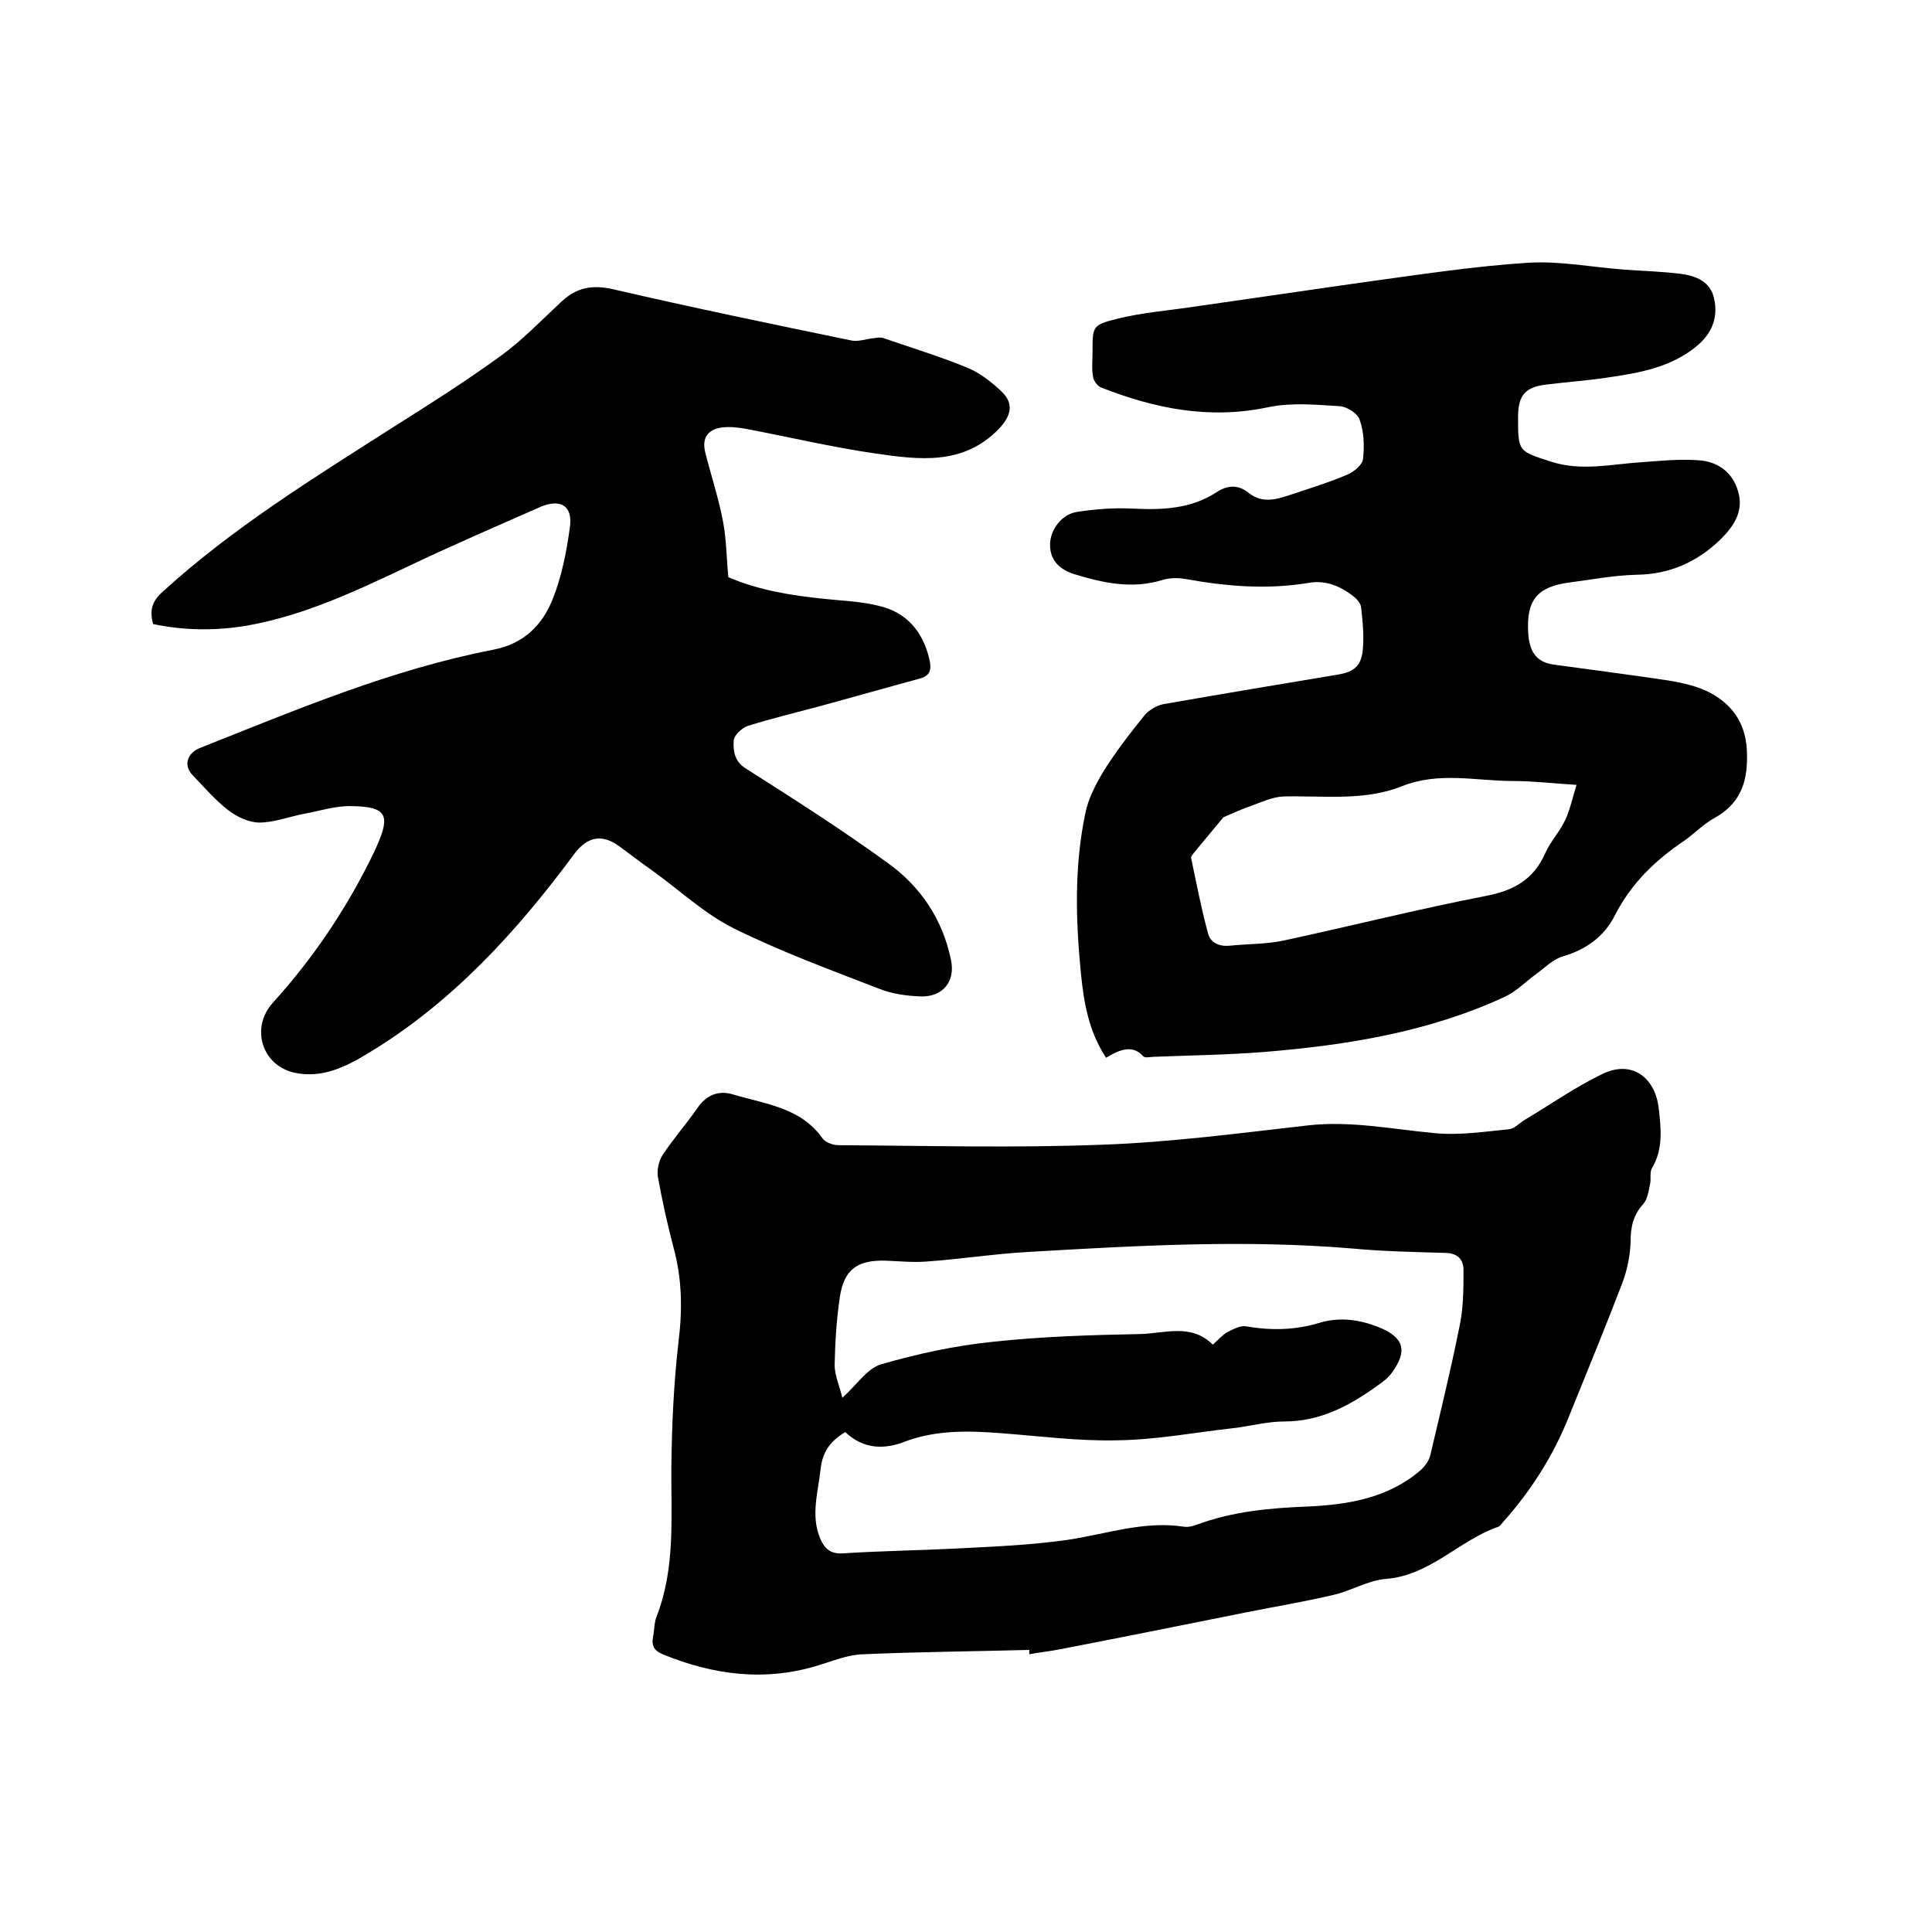
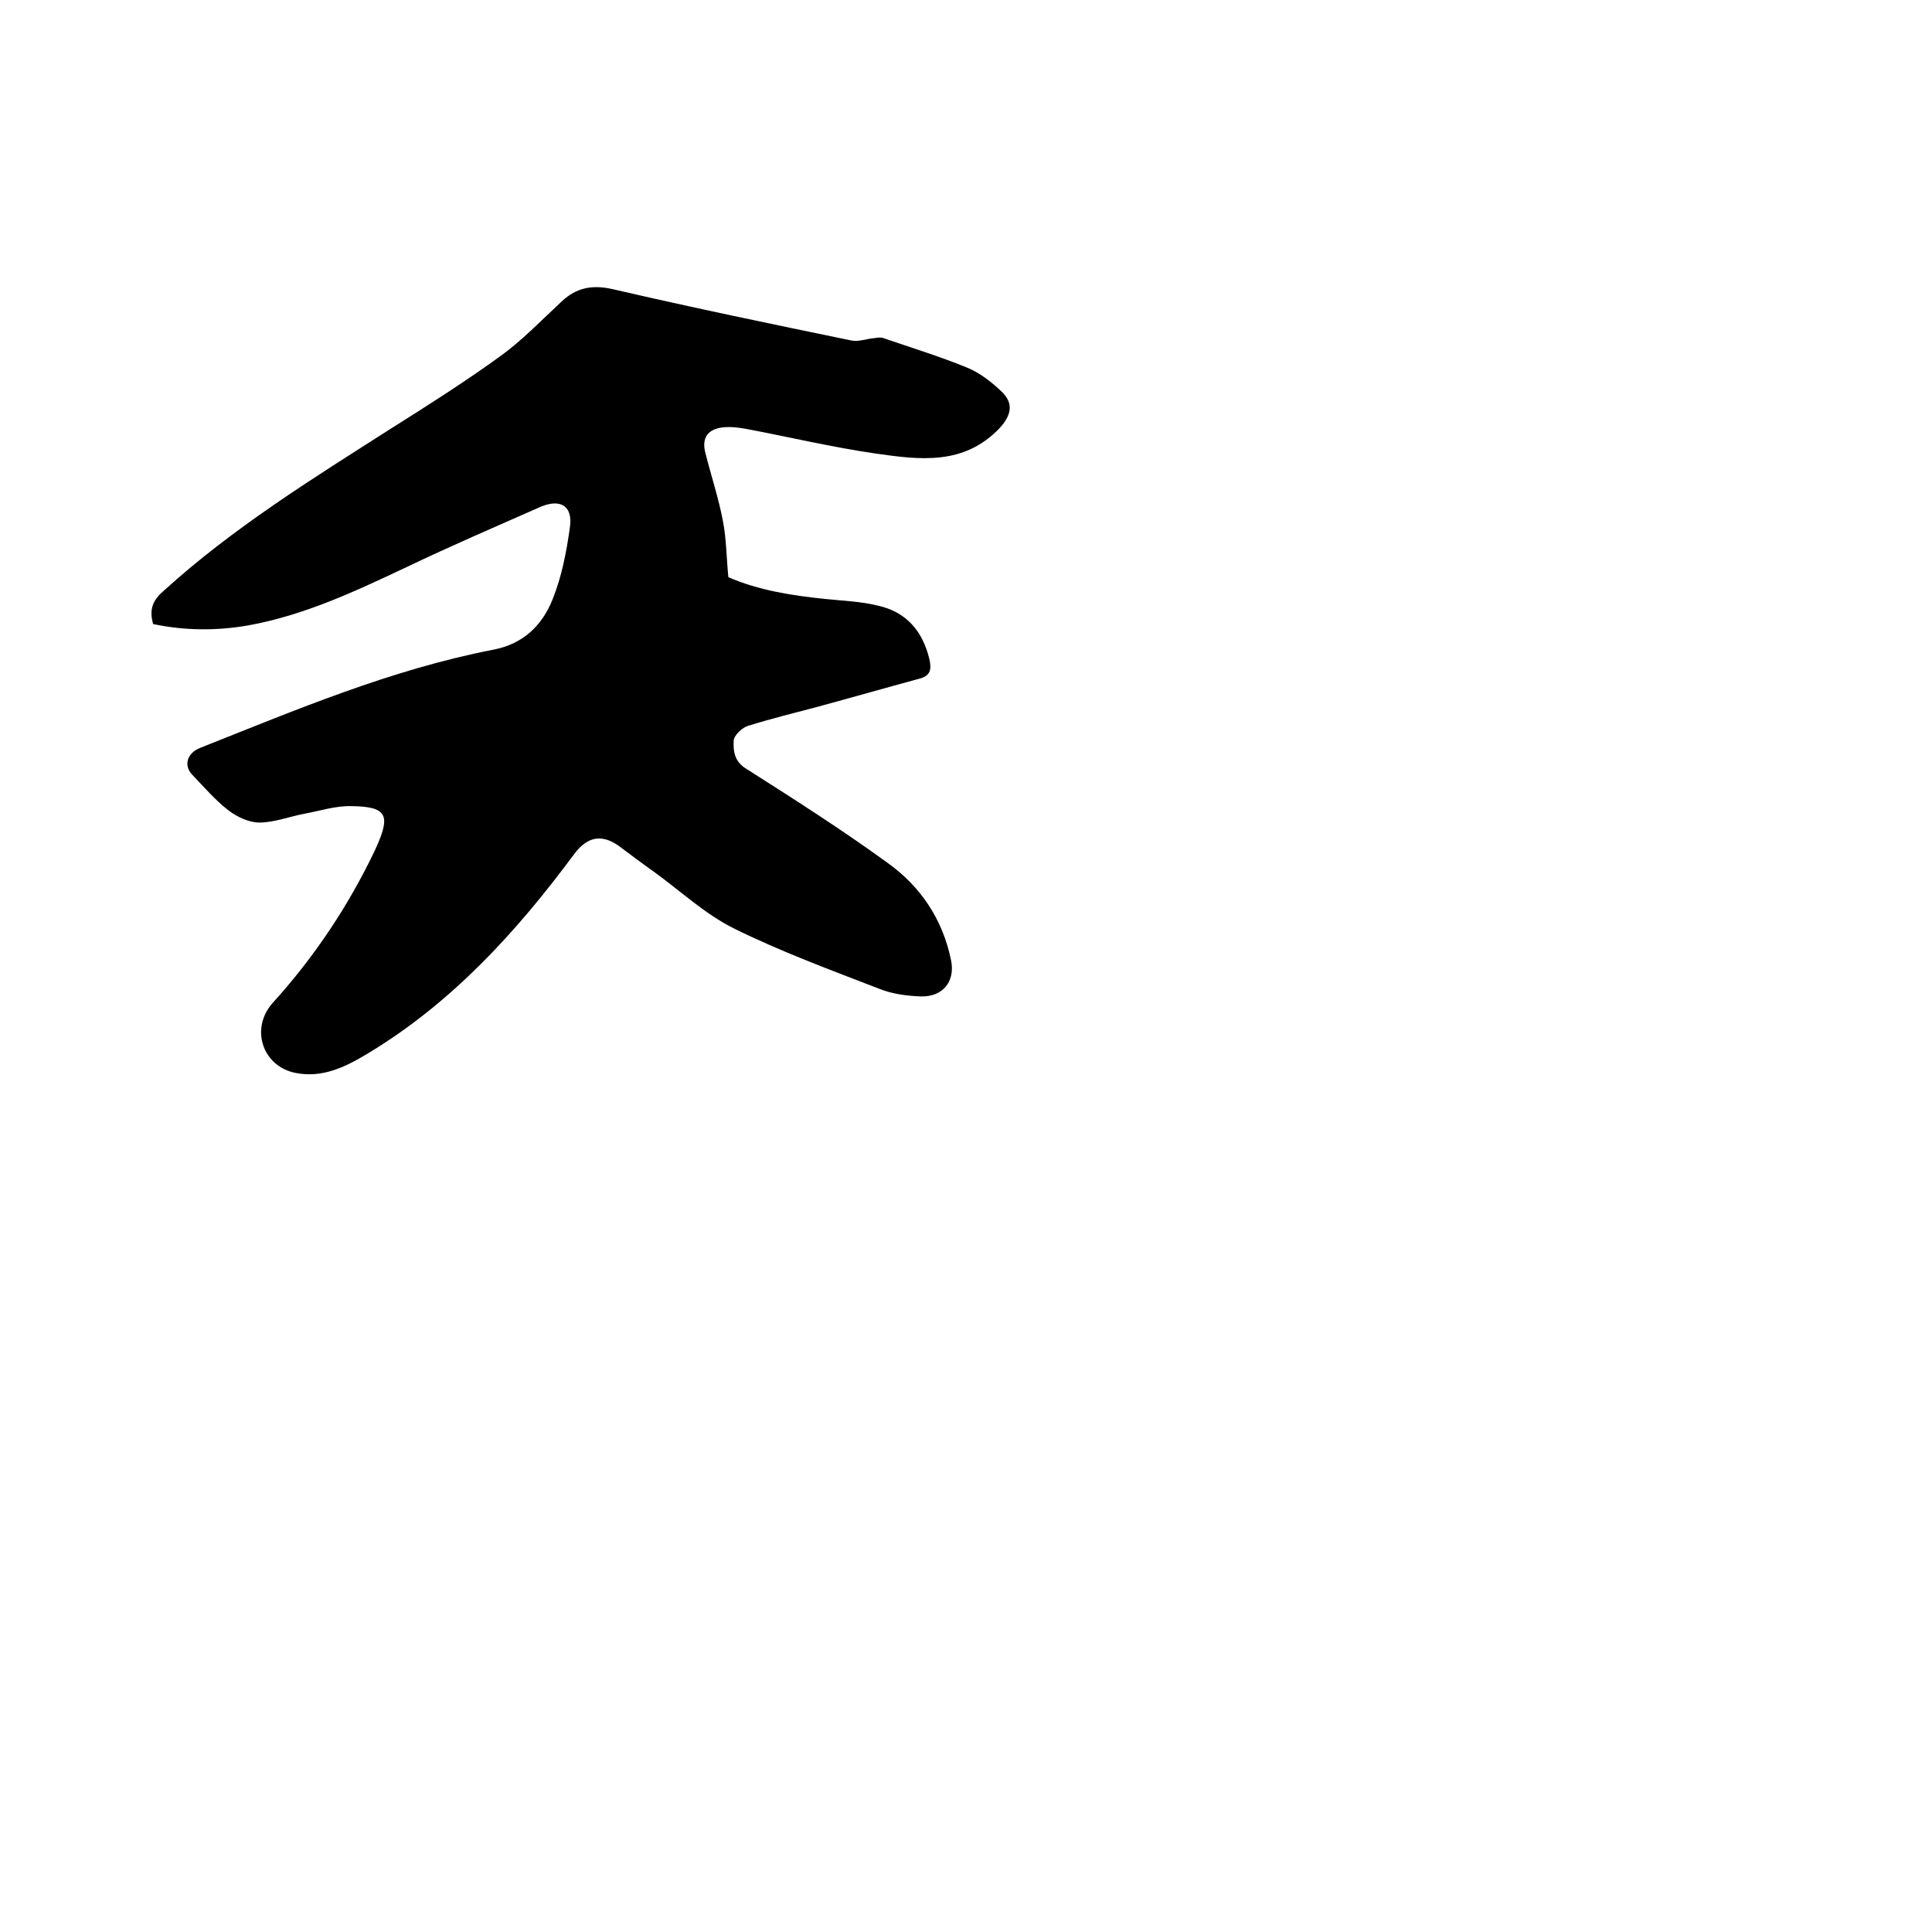
<svg xmlns="http://www.w3.org/2000/svg" enable-background="new 0 0 400 400" viewBox="0 0 400 400">
-   <path d="m213.1 341.6c-11.5.3-23 .4-34.5.9-3.1.1-6.2 1.4-9.2 2.3-11 3.4-21.7 2-32.2-2.3-1.9-.8-2.3-1.9-2-3.6.3-1.3.2-2.8.7-4.1 4-10.2 3-20.8 3.1-31.3.1-8.6.5-17.3 1.5-25.9.8-6.5.7-12.8-1-19.1-1.3-4.9-2.4-9.9-3.3-14.9-.2-1.4.2-3.3 1-4.5 2.2-3.3 4.9-6.4 7.2-9.7 1.9-2.8 4.5-3.7 7.4-2.8 6.7 2 14 2.7 18.5 9.1.6.8 2.1 1.4 3.3 1.4 18.2.1 36.4.6 54.6-.1 14.2-.5 28.5-2.4 42.6-4 8.9-1 17.5.8 26.2 1.6 5.1.5 10.3-.3 15.4-.8 1.1-.1 2.1-1.2 3.2-1.9 5.4-3.2 10.6-6.9 16.3-9.6 5.8-2.8 10.7.6 11.5 7 .5 4.3 1 8.6-1.4 12.6-.5.9-.1 2.3-.4 3.4-.3 1.4-.5 3-1.4 4-2.1 2.3-2.6 4.8-2.6 7.8-.1 2.9-.7 5.8-1.7 8.5-3.6 9.4-7.4 18.6-11.2 28-3.2 7.9-7.7 15-13.4 21.4-.4.4-.7 1-1.1 1.1-8.1 2.8-14.1 10.1-23.3 10.8-3.7.3-7.2 2.5-10.8 3.3-5.9 1.4-12 2.4-18 3.6-12.9 2.6-25.9 5.2-38.8 7.7-2.1.4-4.1.6-6.2 1 0-.2 0-.6 0-.9zm-38.1-45.1c-3.2 1.9-4.7 4.2-5.1 7.6-.5 4.8-2.1 9.6-.1 14.4.9 2.1 2.1 3.3 4.8 3.1 7.8-.5 15.6-.6 23.5-1 7.7-.4 15.4-.7 23-1.8 8-1.2 15.8-4 24.1-2.7.8.1 1.7-.1 2.5-.4 7.5-2.8 15.3-3.5 23.3-3.8 8.3-.4 16.5-1.8 23.1-7.5.9-.8 1.7-1.9 2-3 2.1-8.9 4.3-17.9 6.1-26.9.8-3.8.8-7.7.8-11.6 0-2.3-1.4-3.5-3.9-3.5-6.3-.2-12.7-.3-19-.9-22.4-1.9-44.8-.6-67.2.7-7.1.4-14.1 1.5-21.2 2-2.8.2-5.7-.1-8.5-.2-5.7-.1-8.4 1.8-9.3 7.4-.7 4.7-1 9.4-1.1 14.2 0 2.1 1 4.3 1.6 6.8 3-2.7 5.1-6 7.9-6.9 7.6-2.2 15.4-3.9 23.3-4.7 10.1-1.1 20.3-1.4 30.4-1.6 5.1-.1 10.6-2.3 15.1 2.2 1.1-1 2-2 3-2.6 1.2-.6 2.7-1.4 3.9-1.2 5.1.9 10.1.8 15.1-.7 4.2-1.3 8.4-.7 12.4.9 5.2 2.1 6 4.9 2.6 9.5-.7 1-1.8 1.8-2.8 2.5-5.8 4.2-11.9 7.5-19.4 7.5-3.6 0-7.1 1-10.7 1.4-8 .9-15.9 2.4-23.9 2.5-8.1.2-16.2-.9-24.4-1.5-6.5-.5-12.9-.6-19.1 1.6-4.6 1.9-9 1.8-12.8-1.8z" />
-   <path d="m229 219c-3.6-5.5-4.6-11.4-5.2-17.4-1.1-11.1-1.4-22.2.9-33.2.6-3 2.1-5.9 3.7-8.6 2.5-4 5.4-7.8 8.4-11.5.9-1.2 2.6-2.2 4-2.5 12-2.1 24-4.1 36-6.1 3.8-.6 5.2-2 5.4-5.8.2-2.7-.1-5.5-.4-8.2-.1-.7-.7-1.5-1.3-2-2.8-2.3-6-3.7-9.7-3-8.5 1.4-16.9.7-25.2-.8-1.6-.3-3.4-.3-5 .2-6.2 1.9-12.2.6-18.1-1.2-2.9-.9-5.1-2.7-5.1-6.1 0-3.1 2.4-6.3 5.5-6.8 3.8-.6 7.8-.9 11.6-.7 6.1.3 12 .1 17.4-3.4 2.1-1.4 4.4-1.7 6.7.2 2.9 2.3 6 1.2 9 .2 3.9-1.3 7.8-2.5 11.5-4.1 1.3-.6 3-2 3.1-3.2.3-2.7.2-5.6-.7-8.1-.4-1.3-2.6-2.7-4.1-2.8-4.9-.3-10-.8-14.8.2-12.2 2.6-23.5.3-34.7-4.1-.7-.3-1.5-1.4-1.6-2.2-.3-1.7-.1-3.4-.1-5.1 0-5.3-.1-5.6 5.1-6.9s10.6-1.7 15.9-2.5c12-1.7 24-3.5 36.1-5.2 11-1.5 22-3.2 33.1-3.9 6.5-.4 13.1.9 19.6 1.4 4 .3 8 .4 12 .9 3.1.4 6.2 1.6 6.9 5.2.8 3.6-.3 6.8-3.2 9.4-5.5 4.8-12.3 5.9-19.1 6.9-4.1.6-8.2.9-12.3 1.4-4.5.5-6 2.2-6 6.7 0 7.2 0 7.1 6.9 9.3 6.2 2 12.4.5 18.6.1 4-.3 8-.7 12-.4 3.9.3 7 2.5 8.1 6.6 1.1 4-.9 7-3.7 9.8-4.9 4.7-10.5 7.2-17.4 7.3-4.6.1-9.2 1-13.9 1.6-6.7.9-8.9 3.7-8.5 10.4.2 3.5 1.4 6.1 5.3 6.6 7.9 1.1 15.9 2.1 23.8 3.3 3 .5 6.1 1.2 8.7 2.6 4.9 2.7 7.5 6.8 7.5 12.9.1 5.9-1.6 10.1-6.8 13-2.2 1.2-4 3.1-6.1 4.6-6.1 4.1-11.1 8.9-14.5 15.6-2.2 4.3-5.9 7-10.7 8.4-2.1.6-3.8 2.4-5.6 3.7-2.2 1.6-4.1 3.6-6.5 4.7-15.8 7.3-32.7 10-49.8 11.4-7.6.6-15.2.7-22.8 1-.7 0-1.8.3-2.2-.1-2.2-2.5-4.9-1.4-7.7.3zm24.3-49.8c-2 2.4-4 4.8-5.9 7.1-.3.4-.8.9-.8 1.3 1.1 5.2 2.1 10.5 3.5 15.6.5 2 2.3 2.8 4.5 2.6 3.8-.4 7.7-.3 11.3-1.1 13.9-3 27.8-6.5 41.7-9.2 5.8-1.1 9.9-3.4 12.3-8.8 1.1-2.5 3.1-4.6 4.2-7 1-2.2 1.5-4.6 2.3-7.2-4.9-.3-9-.8-13.1-.8-7.7 0-15.4-2-23.1 1.1-7.8 3.1-16.3 1.9-24.5 2.1-2.3.1-4.6 1.2-6.8 2-1.8.6-3.7 1.5-5.6 2.3z" />
  <path d="m31.7 129.2c-.8-2.9-.2-4.8 2.1-6.8 14.4-13.1 30.9-23.3 47.2-33.7 7.6-4.8 15.2-9.6 22.5-14.9 4.6-3.3 8.6-7.5 12.8-11.4 3.1-2.9 6.4-3.5 10.7-2.5 16.4 3.8 32.8 7.2 49.3 10.6 1.5.3 3.2-.4 4.8-.5.6-.1 1.3-.2 1.8 0 5.8 2 11.7 3.8 17.3 6.1 2.7 1.1 5.1 3 7.2 5 2.6 2.5 1.9 5-.5 7.6-7.4 7.7-16.5 6.5-25.6 5.2-9-1.3-17.8-3.4-26.8-5.1-1.6-.3-3.4-.5-5-.3-3 .4-4.2 2.2-3.5 5.1 1.2 4.8 2.8 9.6 3.7 14.4.7 3.7.7 7.5 1.1 11.5 6.2 2.7 13.1 3.8 20 4.5 3.7.4 7.4.5 11 1.4 5.8 1.3 9.2 5.2 10.6 11 .5 2.1.3 3.5-2 4.1-7 1.9-14 3.9-21 5.8-4.9 1.3-9.8 2.5-14.6 4-1.2.4-2.9 2-2.9 3.1-.1 2 .1 4.2 2.5 5.7 9.9 6.3 19.8 12.6 29.3 19.5 6.9 4.9 11.5 11.8 13.2 20.2.9 4.3-1.6 7.6-6.2 7.5-2.9-.1-6-.5-8.7-1.6-10.1-3.9-20.4-7.7-30.1-12.5-6-3-11.1-7.8-16.5-11.7-2.4-1.7-4.8-3.5-7.2-5.3-3.6-2.6-6.6-2-9.3 1.6-12 16.2-25.4 30.9-42.9 41.4-4.5 2.7-9.3 5.1-15 3.9-6.8-1.5-9.2-9.3-4.5-14.5 8.6-9.5 15.6-20 21.1-31.5.1-.3.3-.6.4-.9 2.9-6.5 2-8.2-5.2-8.3-3.3-.1-6.6 1-9.9 1.6-3.1.6-6.2 1.8-9.2 1.8-2.2 0-4.7-1.2-6.5-2.6-2.7-2.1-5-4.8-7.4-7.3-1.8-1.9-1.1-4.4 1.5-5.5 19.9-7.9 39.7-16.3 60.9-20.4 6.2-1.2 10.1-5.1 12.2-10.4 1.9-4.7 2.9-9.9 3.6-15 .6-4.3-1.9-5.9-6-4.2-9.3 4.1-18.6 8.1-27.8 12.5-10.6 5-21.2 10-32.9 12.1-6.4 1.1-13 1.1-19.6-.3z" />
</svg>